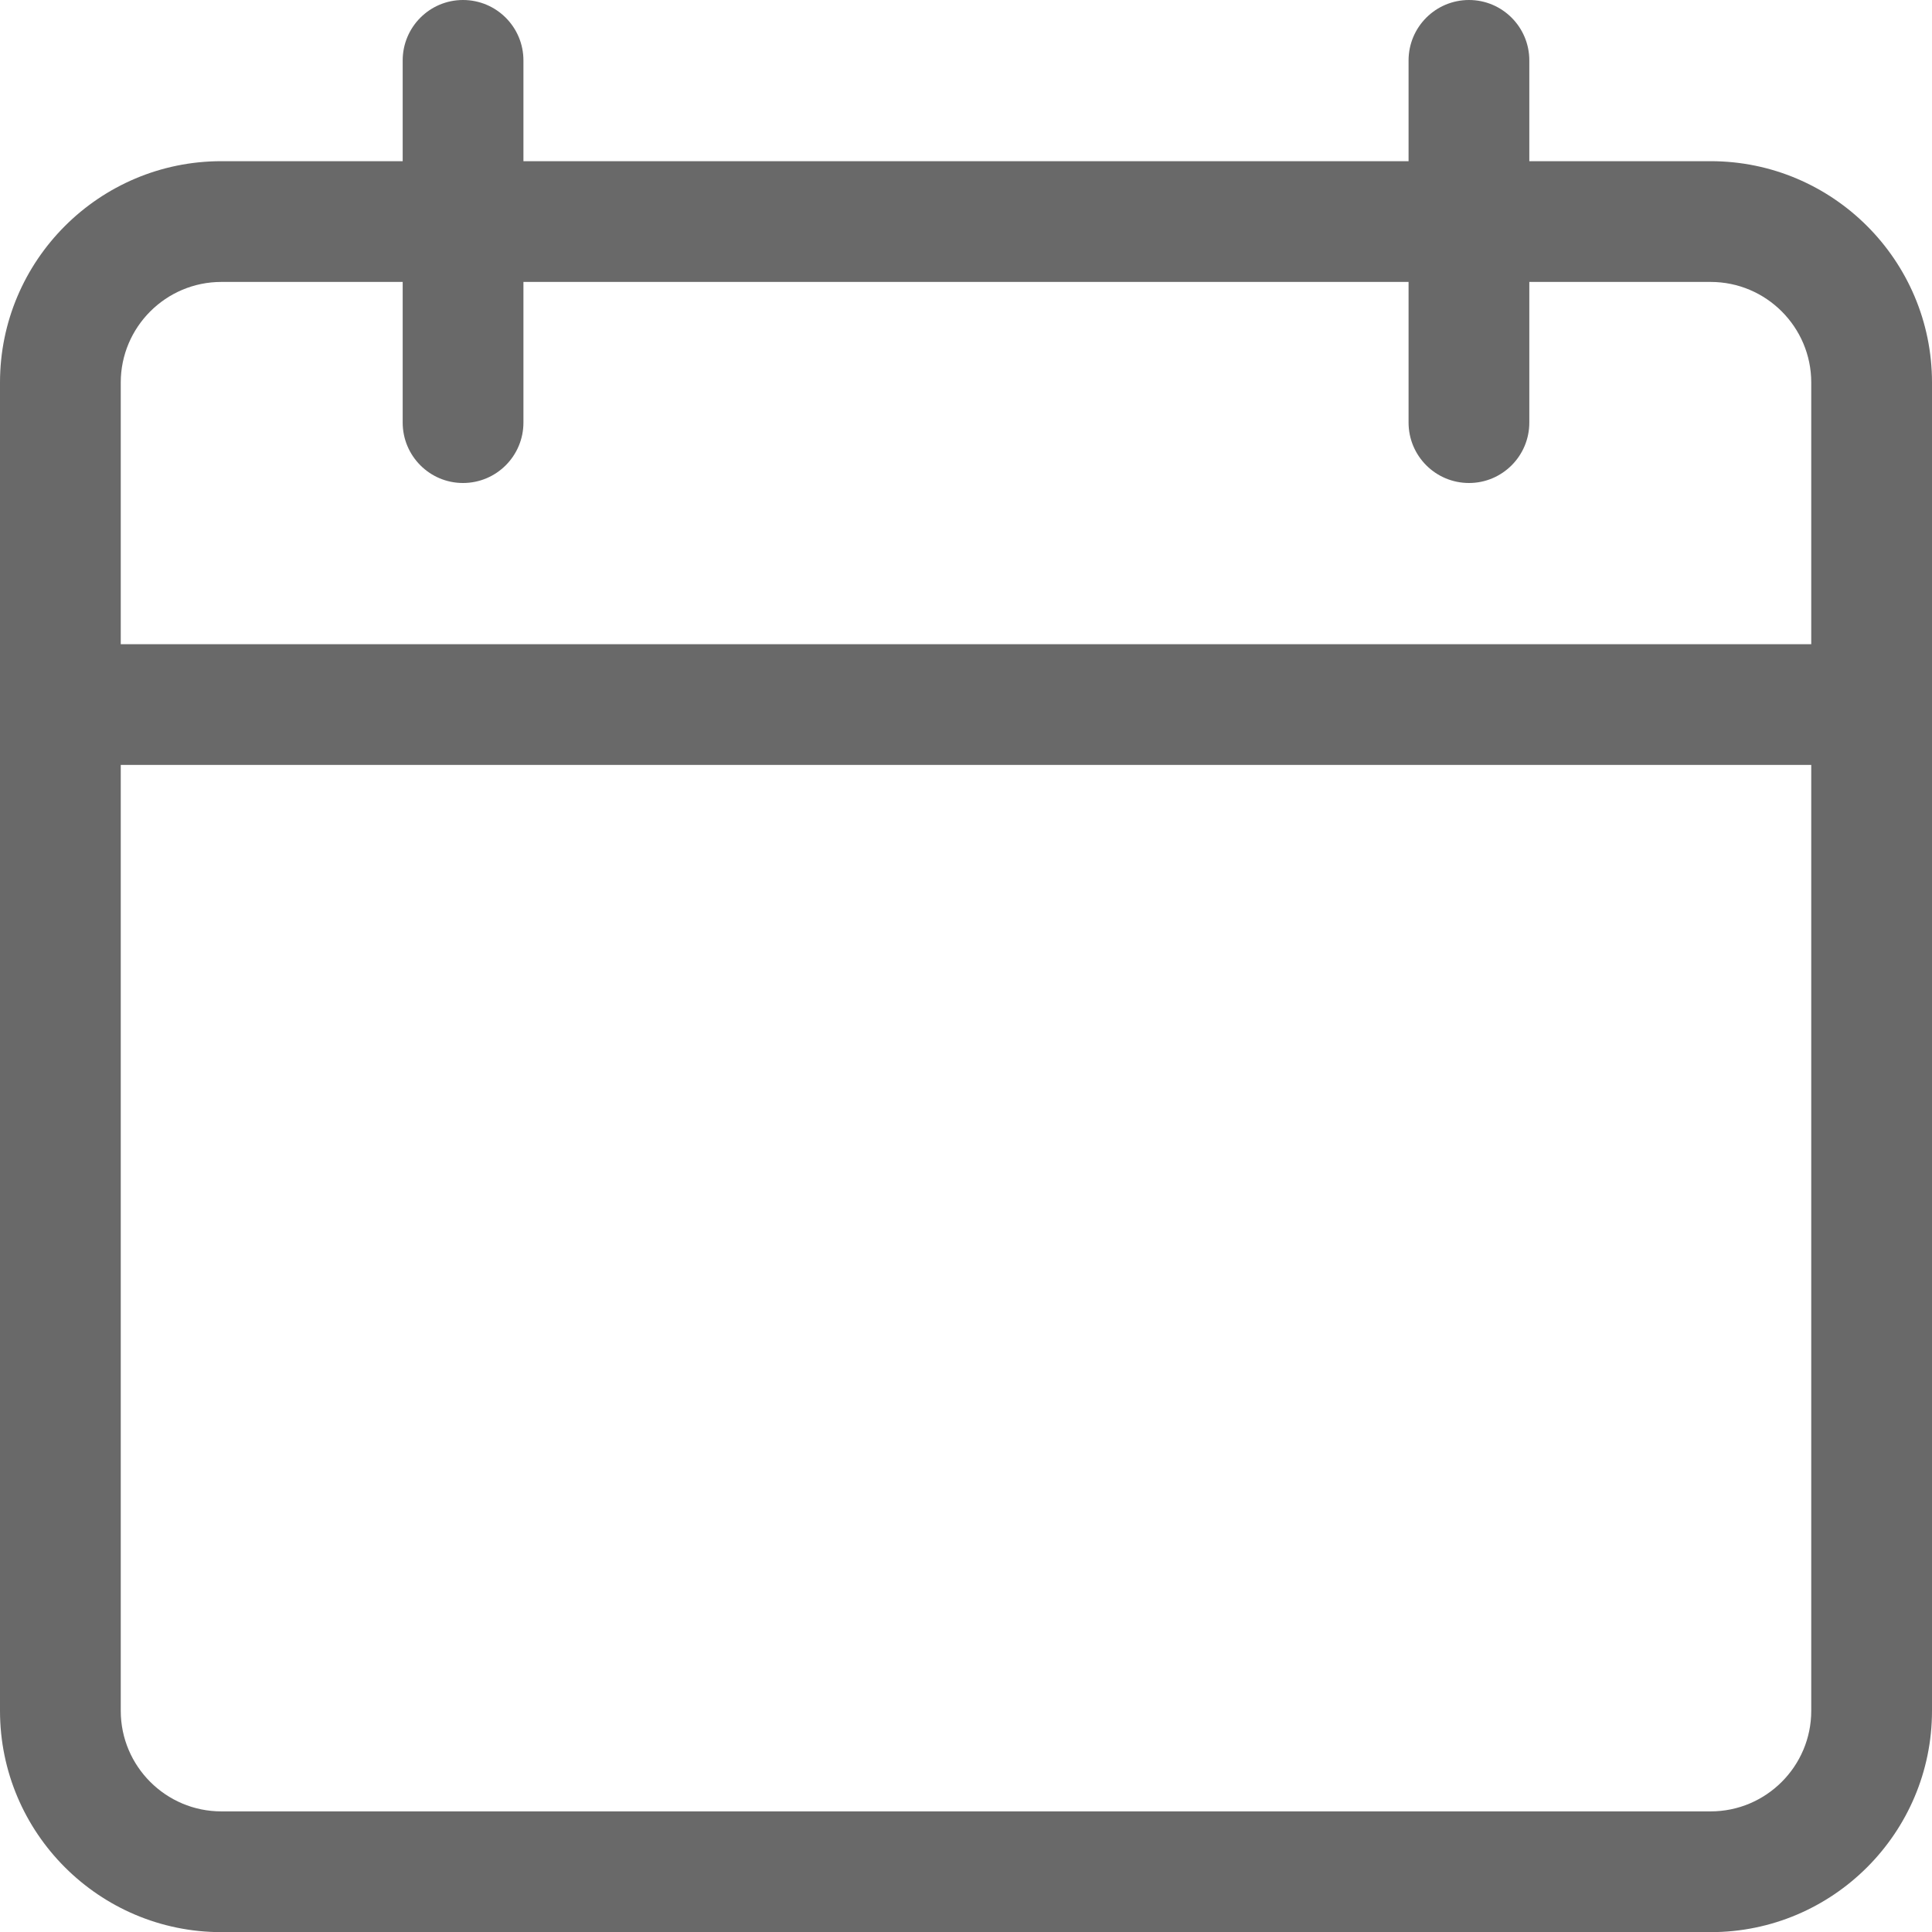
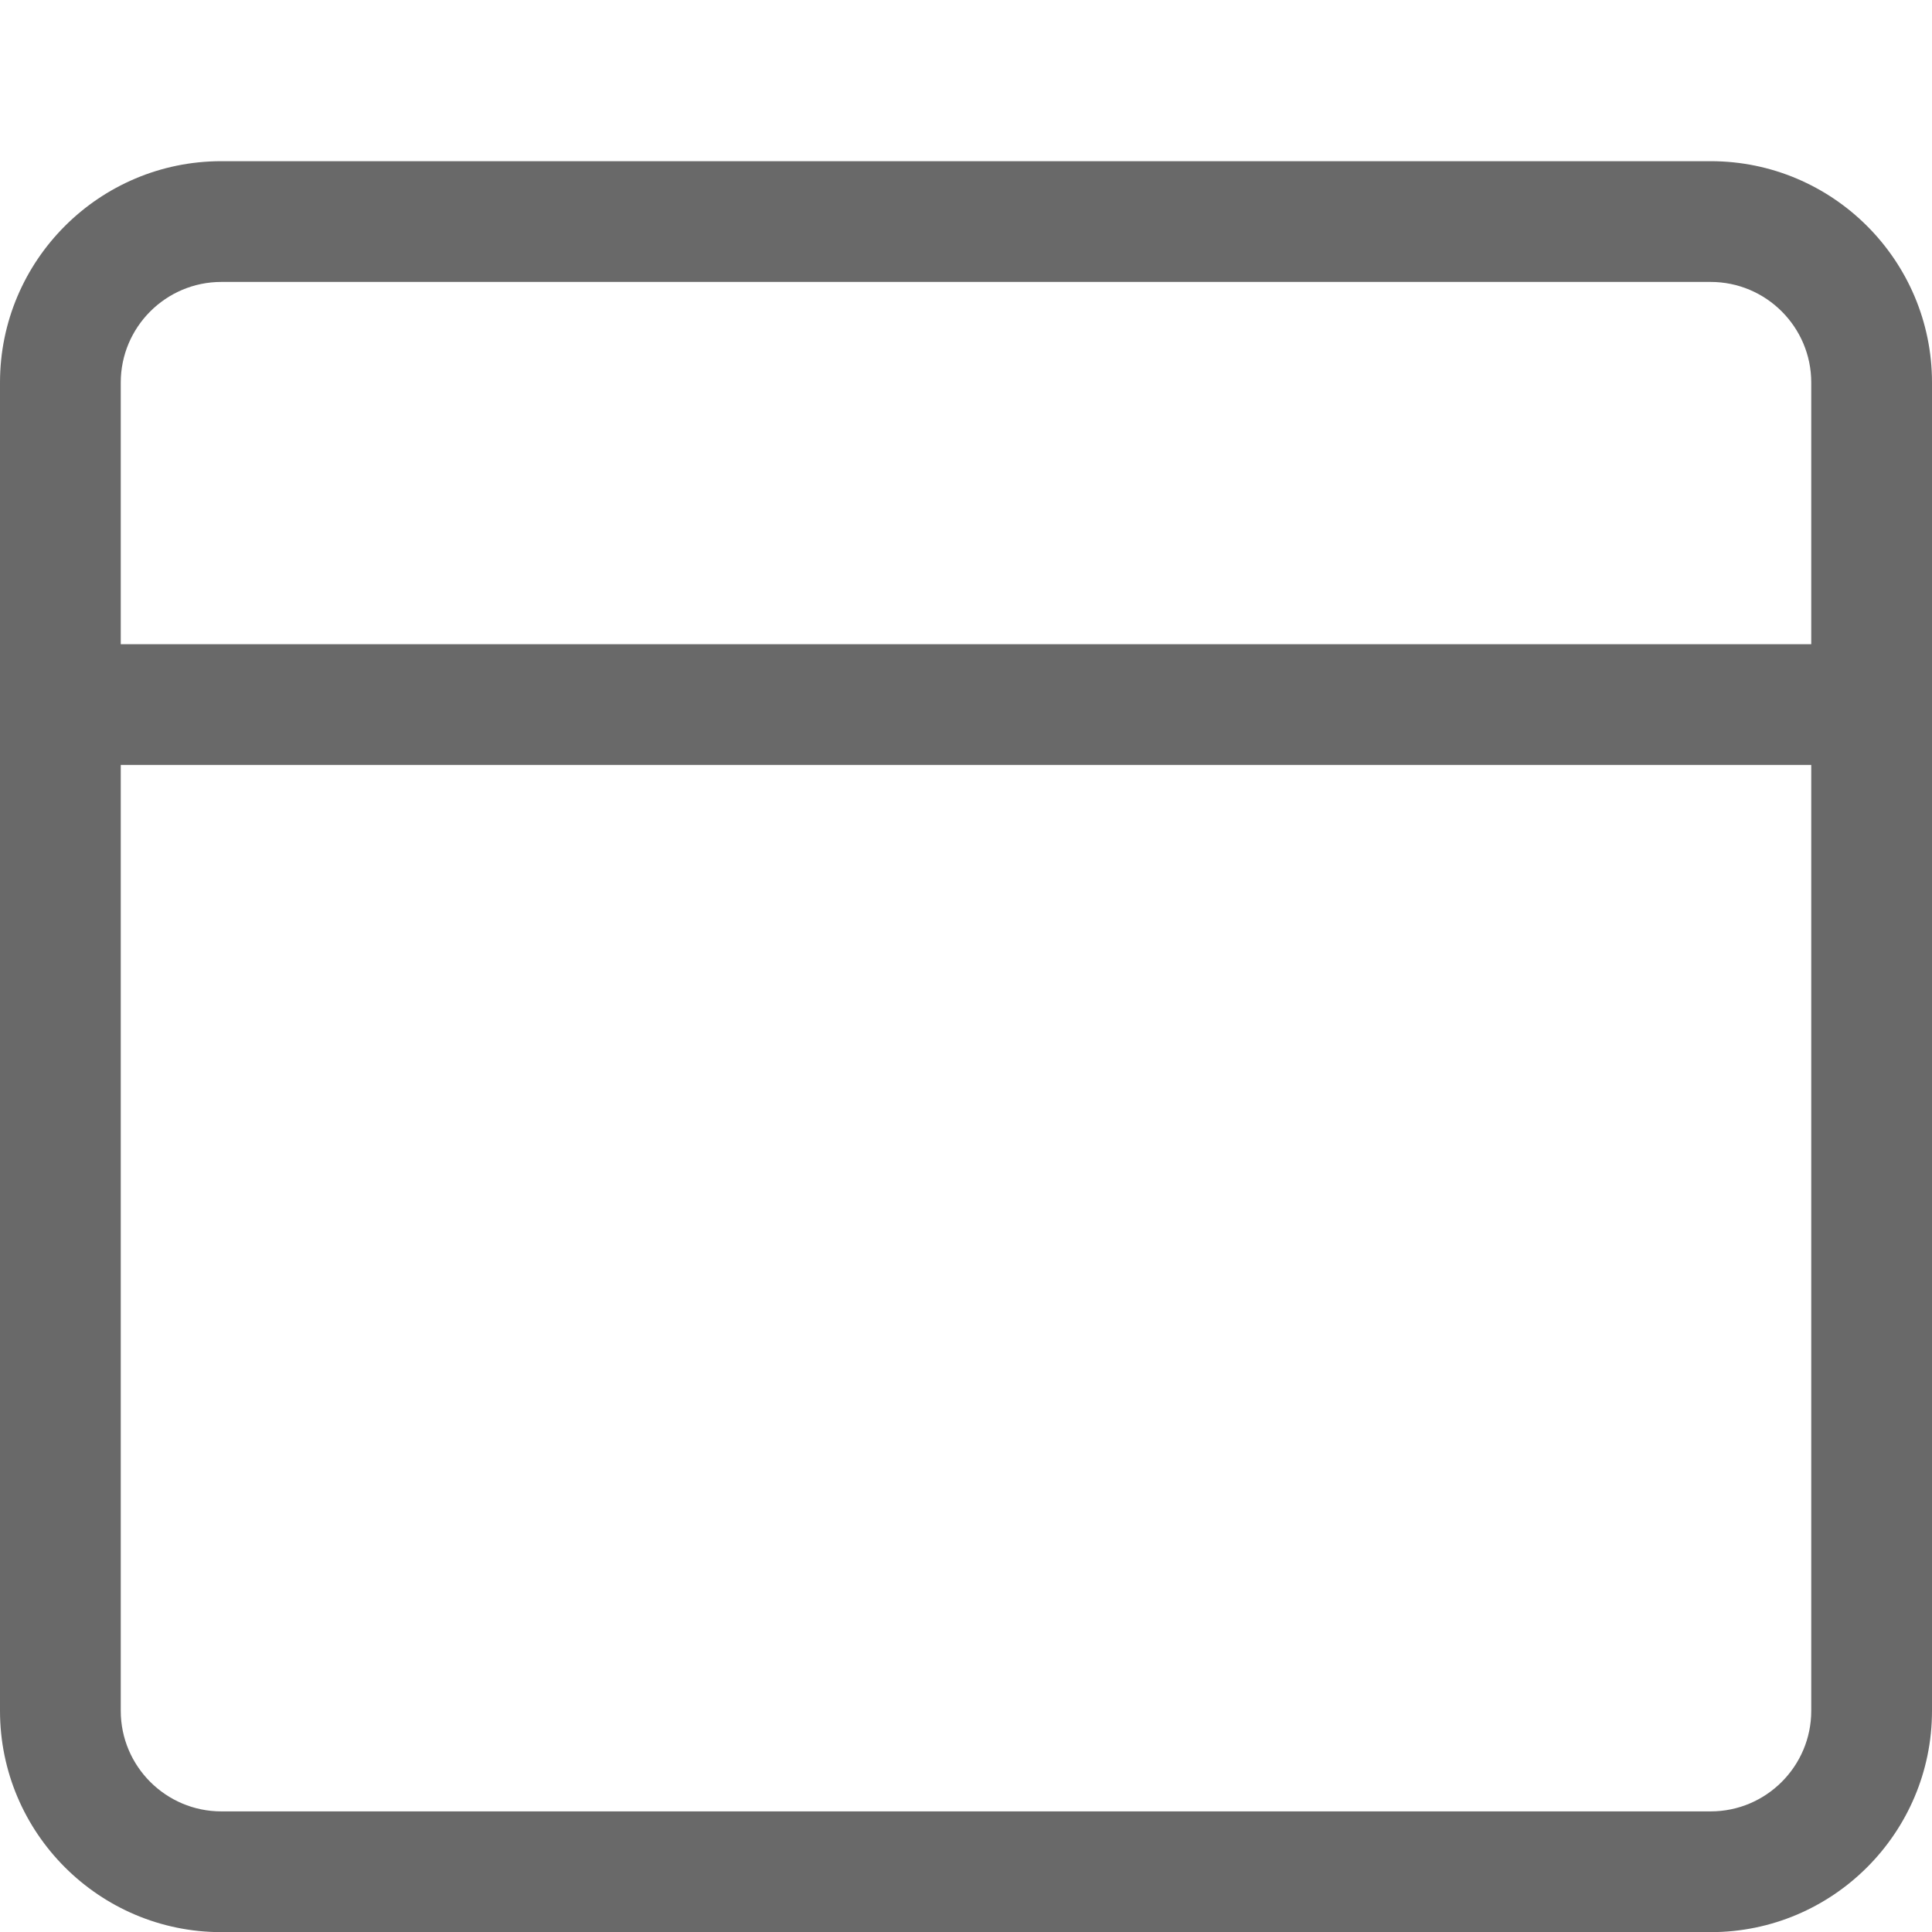
<svg xmlns="http://www.w3.org/2000/svg" width="14" height="14" viewBox="0 0 14 14" fill="none">
  <g clip-path="url(#clip0_42_11651)">
    <path d="M12.396 14.001H1.604C0.719 14.001 0 13.282 0 12.397V2.772C0 1.887 0.719 1.168 1.604 1.168H12.396C13.281 1.168 14 1.887 14 2.772V12.397C14 13.282 13.281 14.001 12.396 14.001ZM1.604 2.043C1.202 2.043 0.875 2.37 0.875 2.772V12.397C0.875 12.799 1.202 13.126 1.604 13.126H12.396C12.798 13.126 13.125 12.799 13.125 12.397V2.772C13.125 2.37 12.798 2.043 12.396 2.043H1.604Z" fill="#696969" />
    <path d="M13.562 5.543H0.438C0.196 5.543 0 5.347 0 5.105C0 4.864 0.196 4.668 0.438 4.668H13.562C13.804 4.668 14 4.864 14 5.105C14 5.347 13.804 5.543 13.562 5.543Z" fill="#696969" />
-     <path d="M3.355 3.5C3.114 3.5 2.918 3.304 2.918 3.062V0.438C2.918 0.196 3.114 0 3.355 0C3.597 0 3.793 0.196 3.793 0.438V3.062C3.793 3.304 3.597 3.5 3.355 3.5Z" fill="#696969" />
-     <path d="M10.645 3.5C10.403 3.5 10.207 3.304 10.207 3.062V0.438C10.207 0.196 10.403 0 10.645 0C10.886 0 11.082 0.196 11.082 0.438V3.062C11.082 3.304 10.886 3.5 10.645 3.5Z" fill="#696969" />
  </g>
  <defs>
    <clipPath id="clip0_42_11651">
      <rect width="14" height="14" fill="white" />
    </clipPath>
  </defs>
</svg>